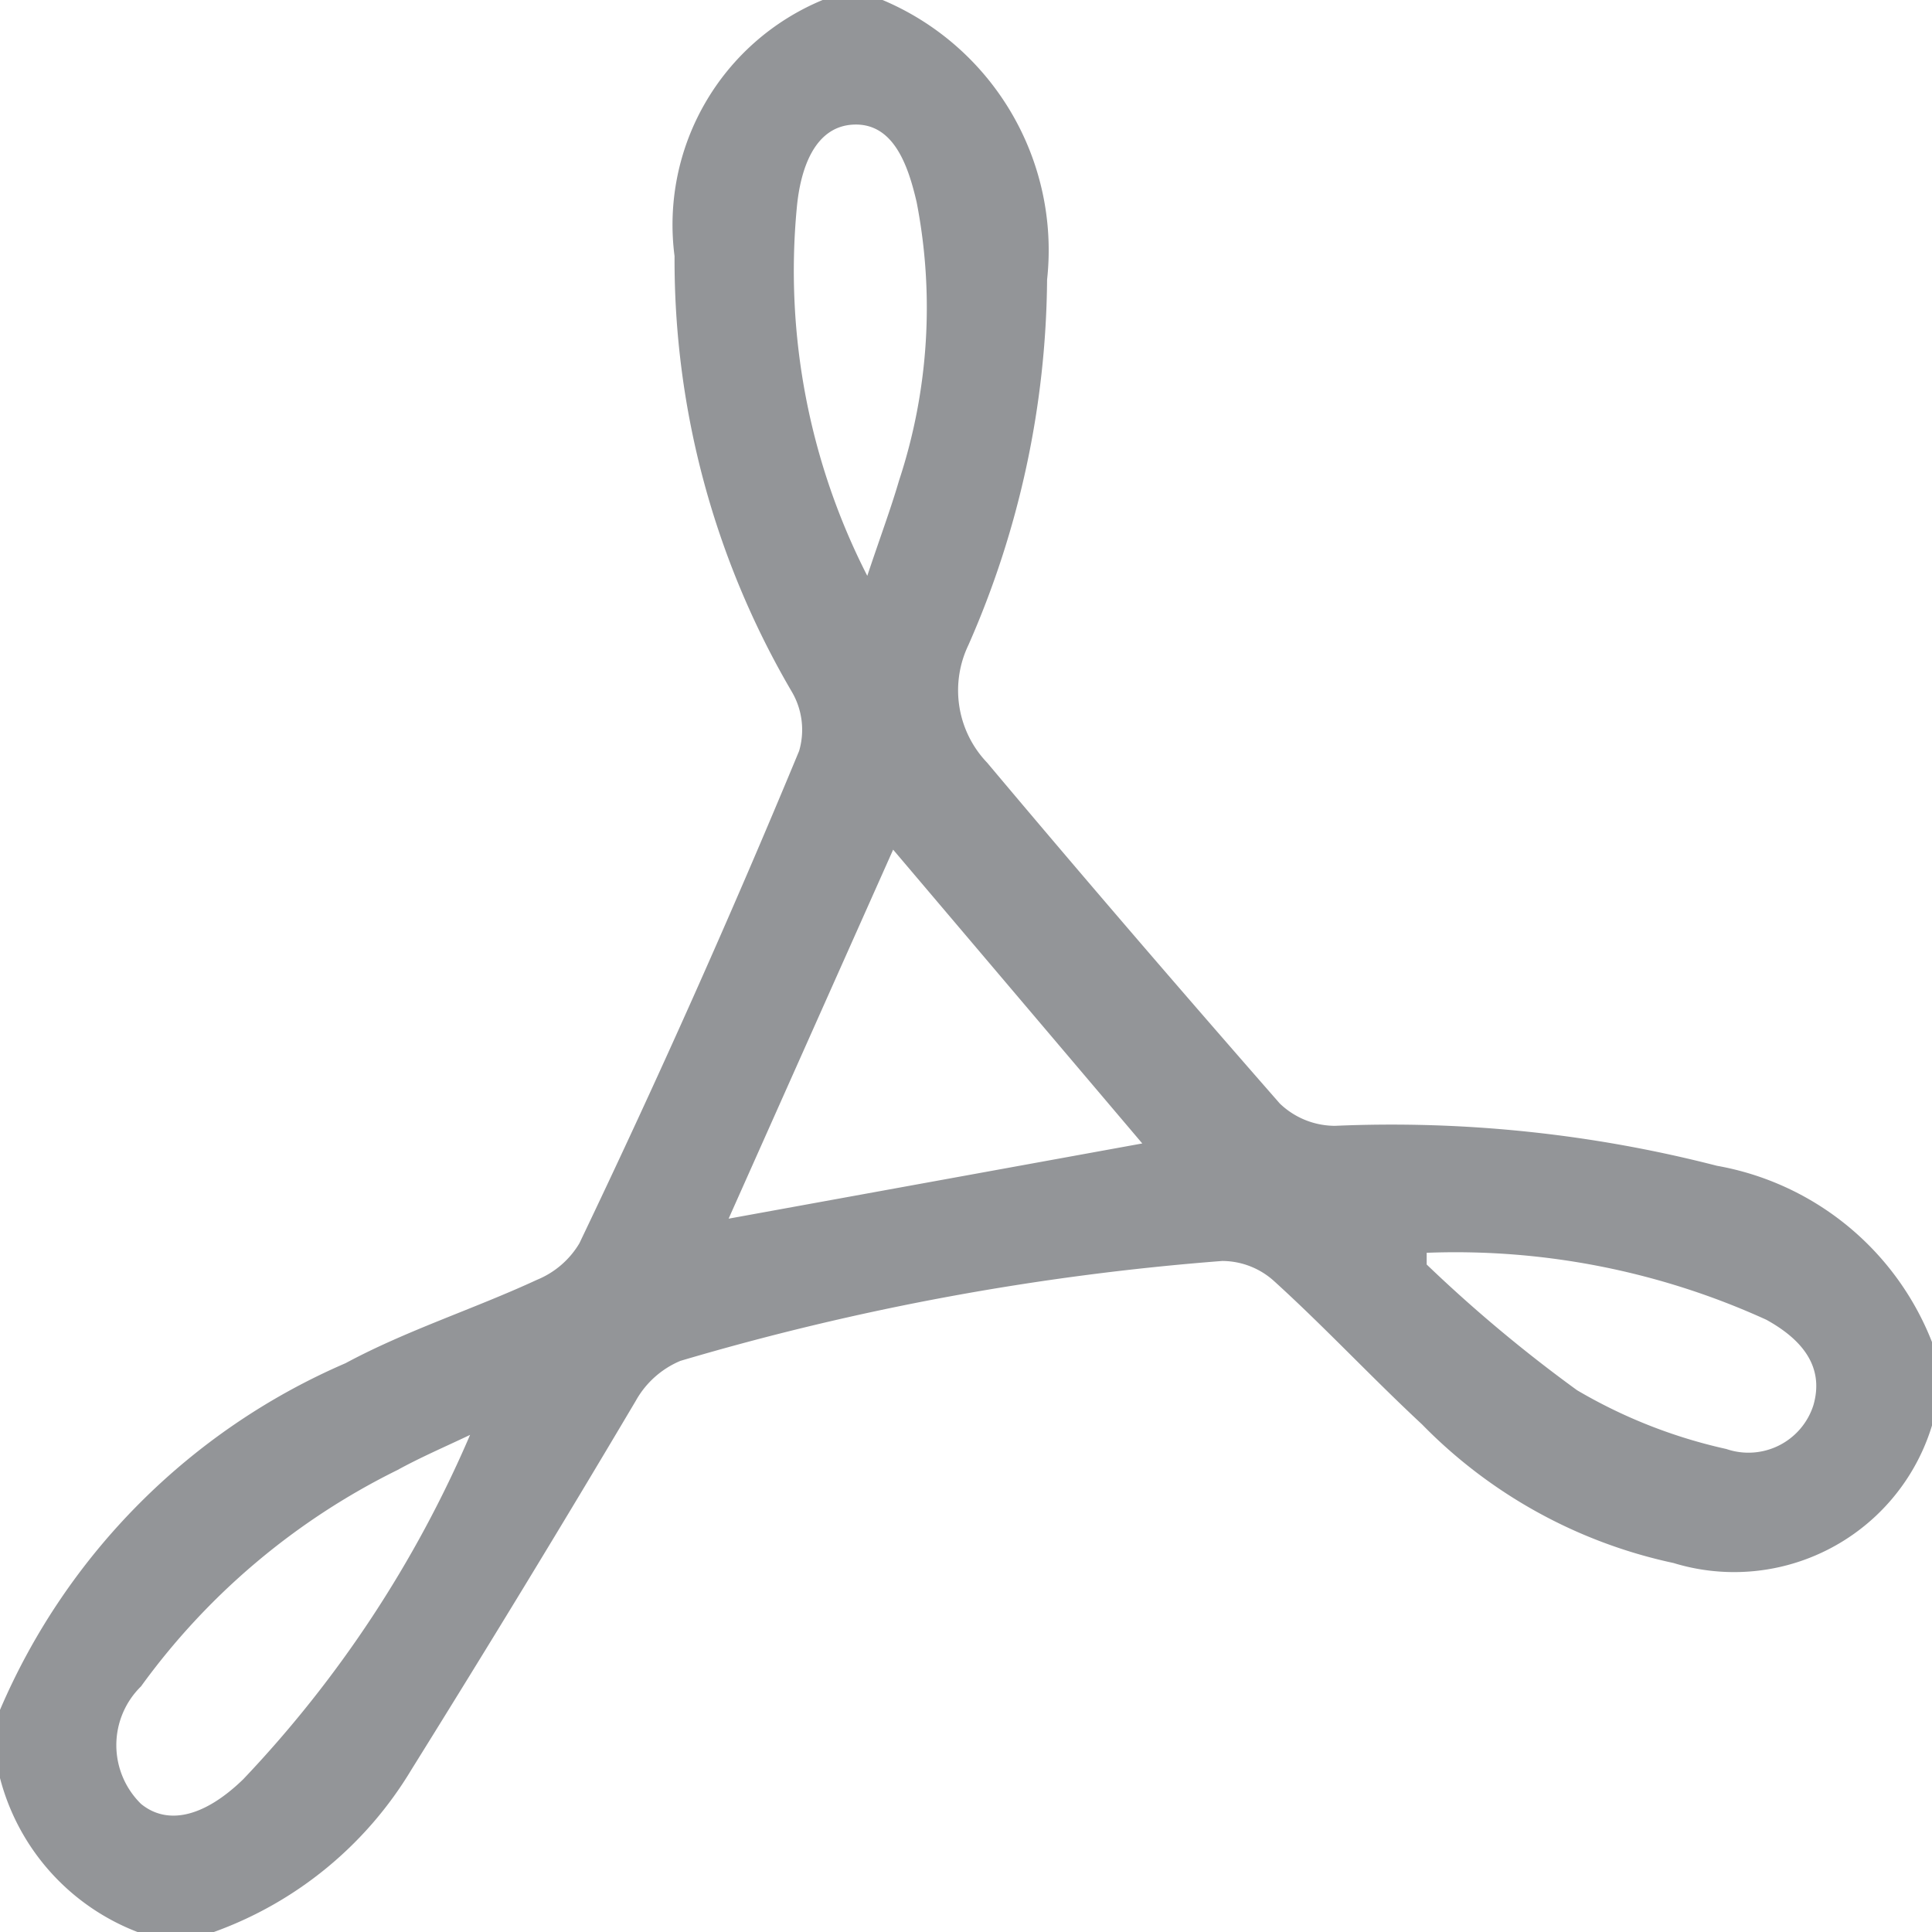
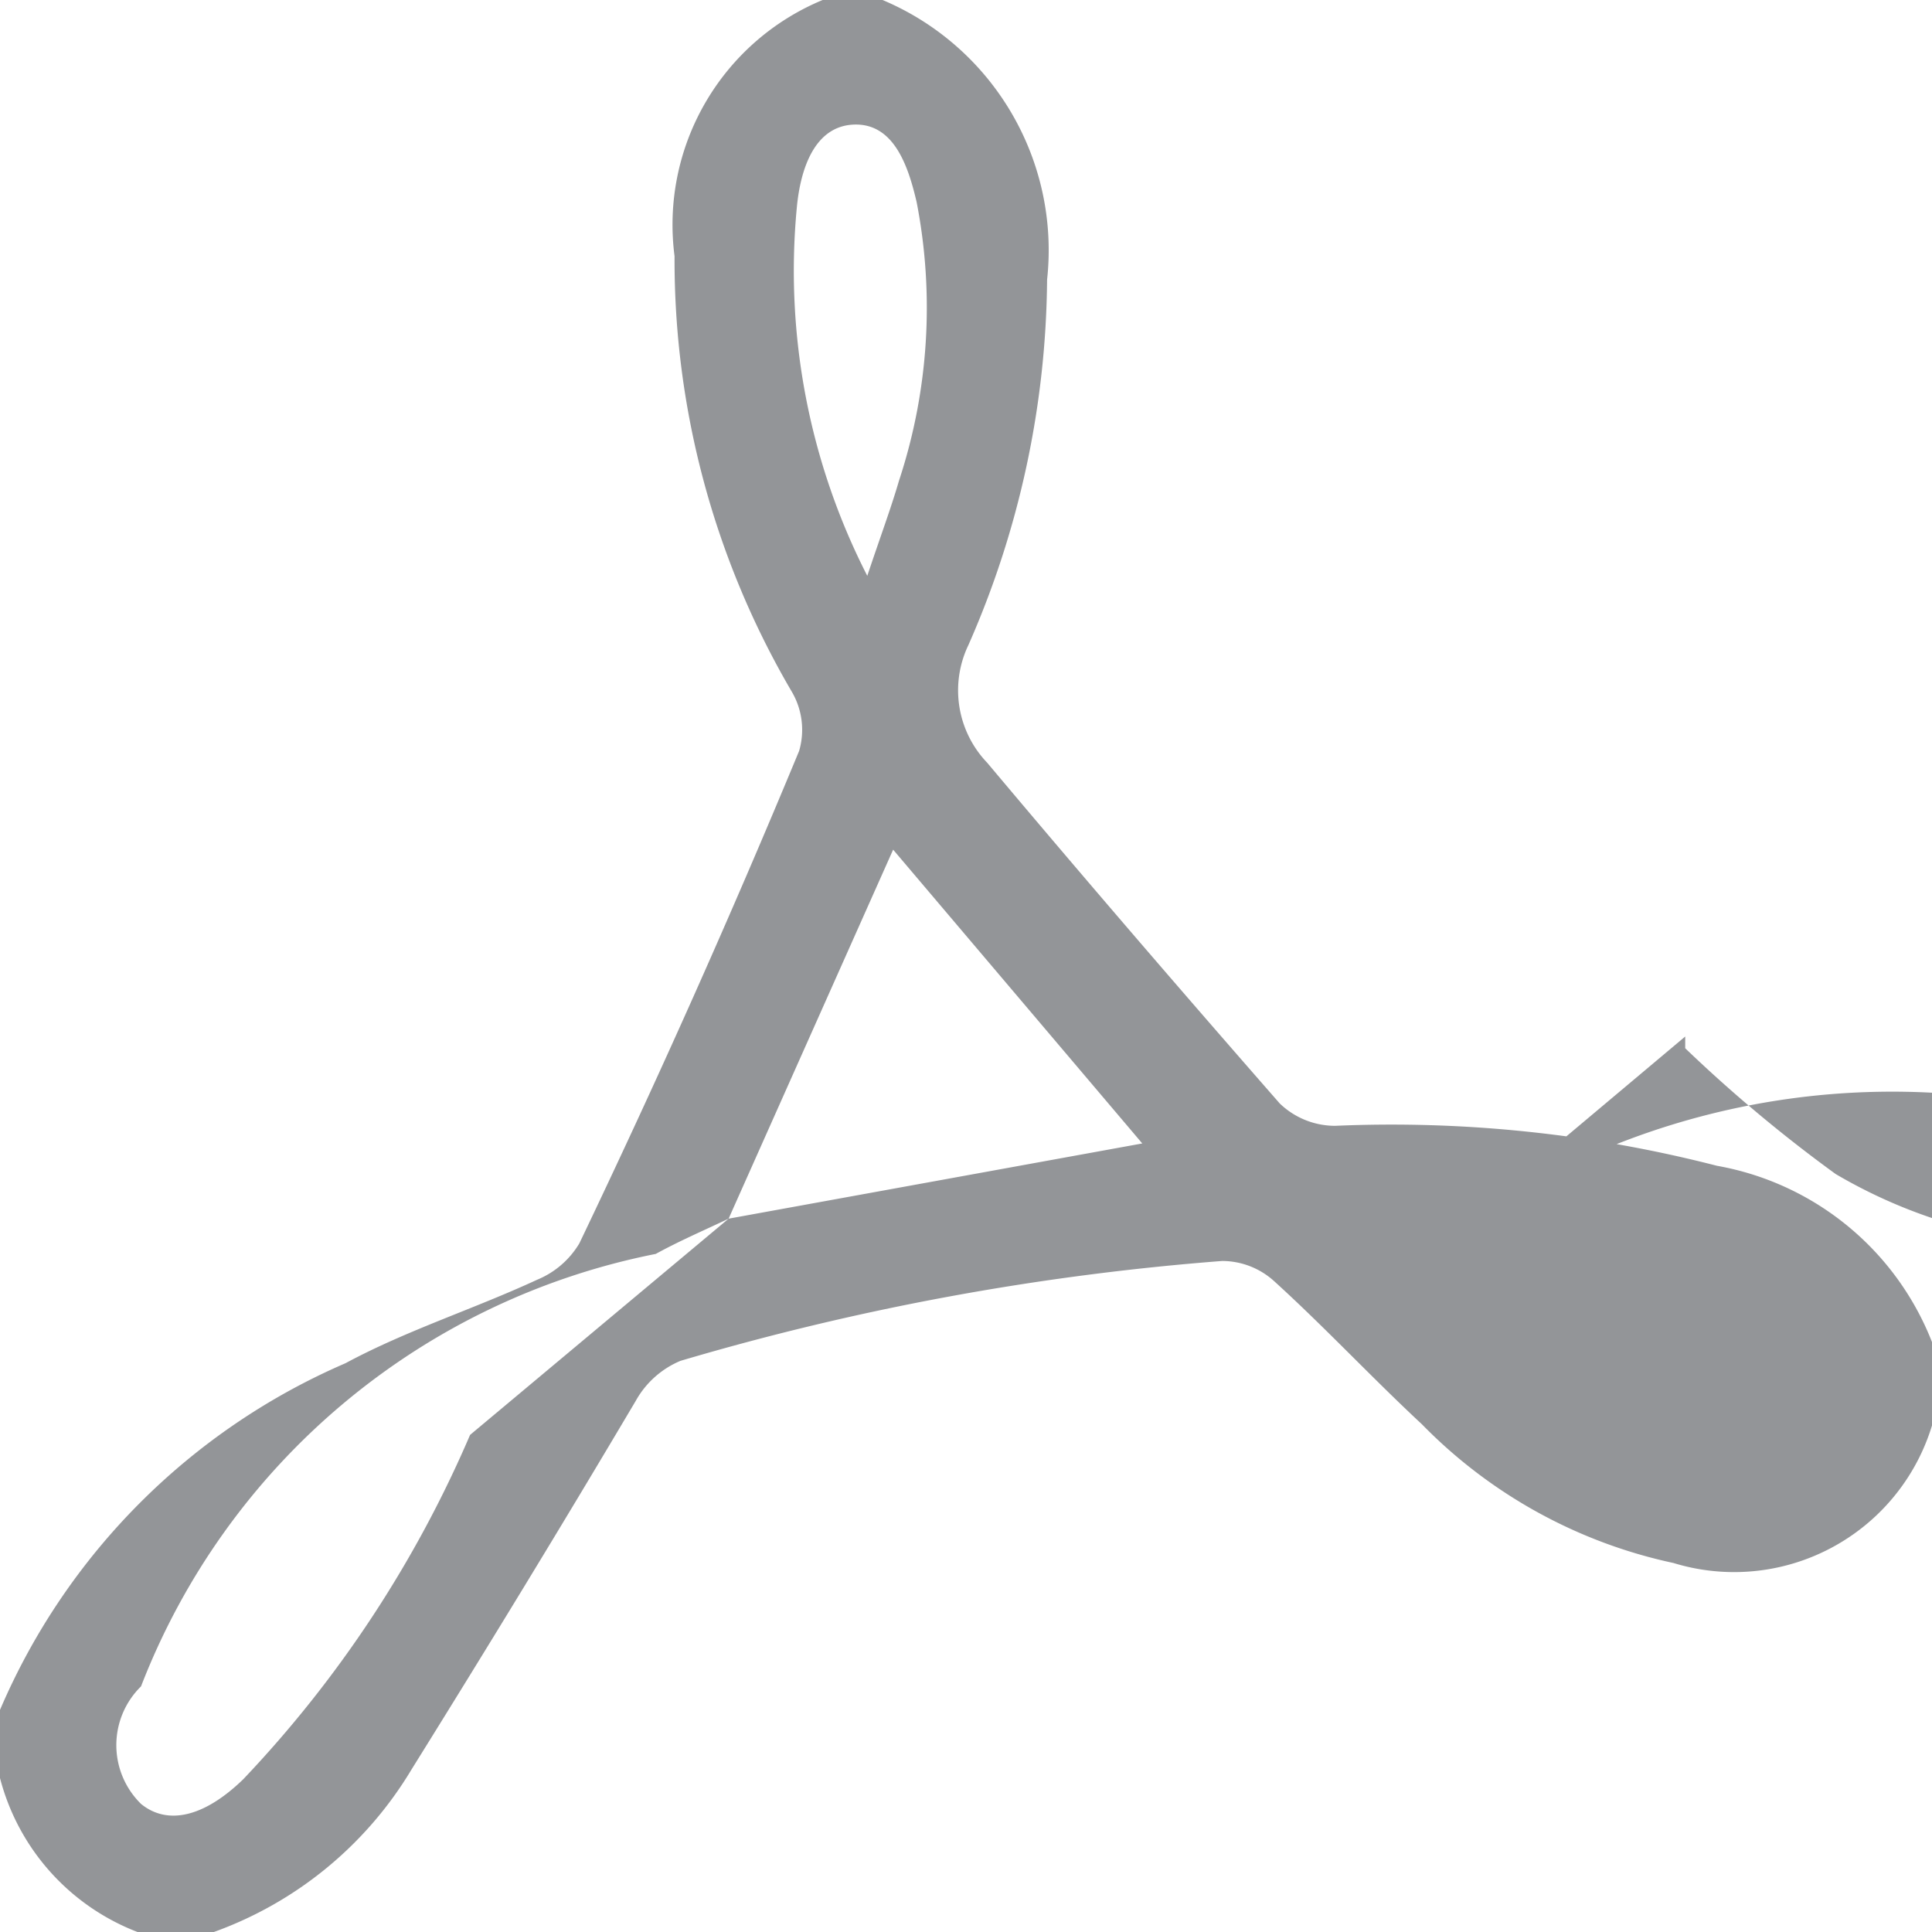
<svg xmlns="http://www.w3.org/2000/svg" viewBox="0 0 16.44 16.44">
  <defs>
    <style>.cls-1{fill:#939598;}</style>
  </defs>
  <title>icon-acrobat</title>
  <g id="Layer_2" data-name="Layer 2">
    <g id="Layer_1-2" data-name="Layer 1">
      <g id="Fj38AZ">
-         <path class="cls-1" d="M16.44,12.13a1.76,1.76,0,0,1-2.2,1.17,4.23,4.23,0,0,1-2.14-1.18c-.43-.4-.83-.83-1.26-1.22a.66.66,0,0,0-.44-.17,22.28,22.28,0,0,0-4.61.85.78.78,0,0,0-.38.34C4.77,13,4.16,14,3.5,15.06a3.24,3.24,0,0,1-1.68,1.38H1.17A1.92,1.92,0,0,1,0,15.13v-.58A5.62,5.62,0,0,1,2.94,11.6c.52-.28,1.09-.46,1.63-.71a.75.75,0,0,0,.36-.31q1-2.09,1.87-4.19a.64.64,0,0,0-.06-.5,7.26,7.26,0,0,1-1-3.71A2.07,2.07,0,0,1,7,0h.51A2.31,2.31,0,0,1,8.91,2.38a7.85,7.85,0,0,1-.67,3.11.89.89,0,0,0,.16,1c.84,1,1.65,1.94,2.49,2.9a.68.68,0,0,0,.47.19,11.11,11.11,0,0,1,3.25.34,2.42,2.42,0,0,1,1.83,1.5ZM6.2,10.37l3.52-.64L7.6,7.23ZM4,12.21c-.21.1-.42.19-.62.3A5.93,5.93,0,0,0,1.2,14.35a.7.7,0,0,0,0,1c.22.18.53.12.87-.21A9.94,9.94,0,0,0,4,12.21Zm8.14-1.55,0,.1a12.23,12.23,0,0,0,1.28,1.07,4.36,4.36,0,0,0,1.27.5.58.58,0,0,0,.74-.37c.1-.34-.11-.57-.4-.73A6.38,6.38,0,0,0,12.15,10.66ZM7.38,4.9c.11-.33.2-.57.27-.81A4.7,4.7,0,0,0,7.8,1.72c-.07-.3-.19-.67-.53-.66s-.46.38-.49.71A5.7,5.7,0,0,0,7.38,4.9Z" />
+         <path class="cls-1" d="M16.44,12.13a1.76,1.76,0,0,1-2.2,1.17,4.23,4.23,0,0,1-2.14-1.18c-.43-.4-.83-.83-1.26-1.22a.66.66,0,0,0-.44-.17,22.28,22.28,0,0,0-4.61.85.78.78,0,0,0-.38.34C4.77,13,4.16,14,3.5,15.06a3.24,3.24,0,0,1-1.68,1.38H1.17A1.92,1.92,0,0,1,0,15.13v-.58A5.62,5.62,0,0,1,2.94,11.6c.52-.28,1.09-.46,1.63-.71a.75.75,0,0,0,.36-.31q1-2.09,1.87-4.19a.64.64,0,0,0-.06-.5,7.26,7.26,0,0,1-1-3.71A2.07,2.07,0,0,1,7,0h.51A2.31,2.31,0,0,1,8.91,2.38a7.85,7.85,0,0,1-.67,3.11.89.89,0,0,0,.16,1c.84,1,1.65,1.94,2.49,2.9a.68.68,0,0,0,.47.19,11.11,11.11,0,0,1,3.25.34,2.42,2.42,0,0,1,1.83,1.5ZM6.2,10.37l3.52-.64L7.6,7.23Zc-.21.1-.42.19-.62.3A5.93,5.93,0,0,0,1.2,14.35a.7.7,0,0,0,0,1c.22.18.53.12.87-.21A9.94,9.94,0,0,0,4,12.21Zm8.14-1.55,0,.1a12.23,12.23,0,0,0,1.28,1.07,4.36,4.36,0,0,0,1.27.5.58.58,0,0,0,.74-.37c.1-.34-.11-.57-.4-.73A6.38,6.38,0,0,0,12.15,10.66ZM7.38,4.9c.11-.33.2-.57.27-.81A4.7,4.7,0,0,0,7.8,1.72c-.07-.3-.19-.67-.53-.66s-.46.38-.49.71A5.7,5.7,0,0,0,7.38,4.9Z" />
      </g>
    </g>
  </g>
</svg>